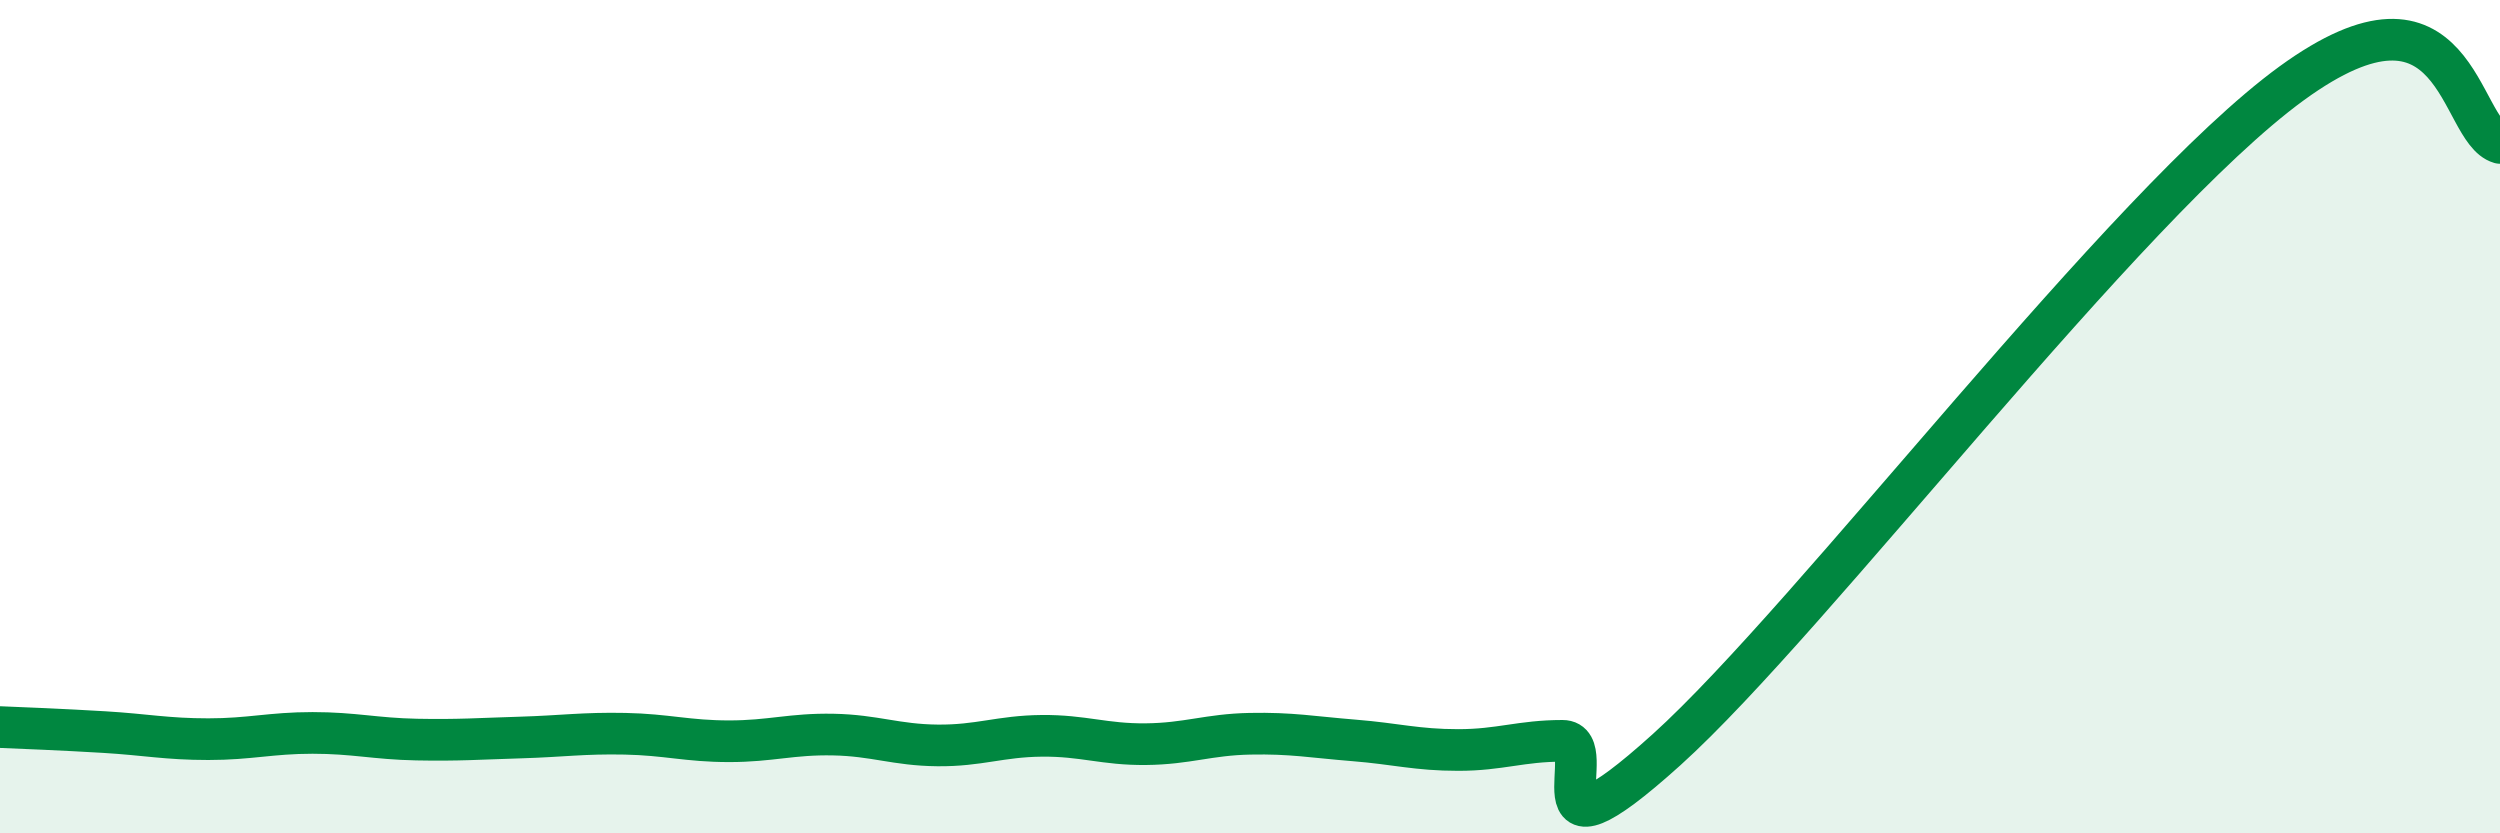
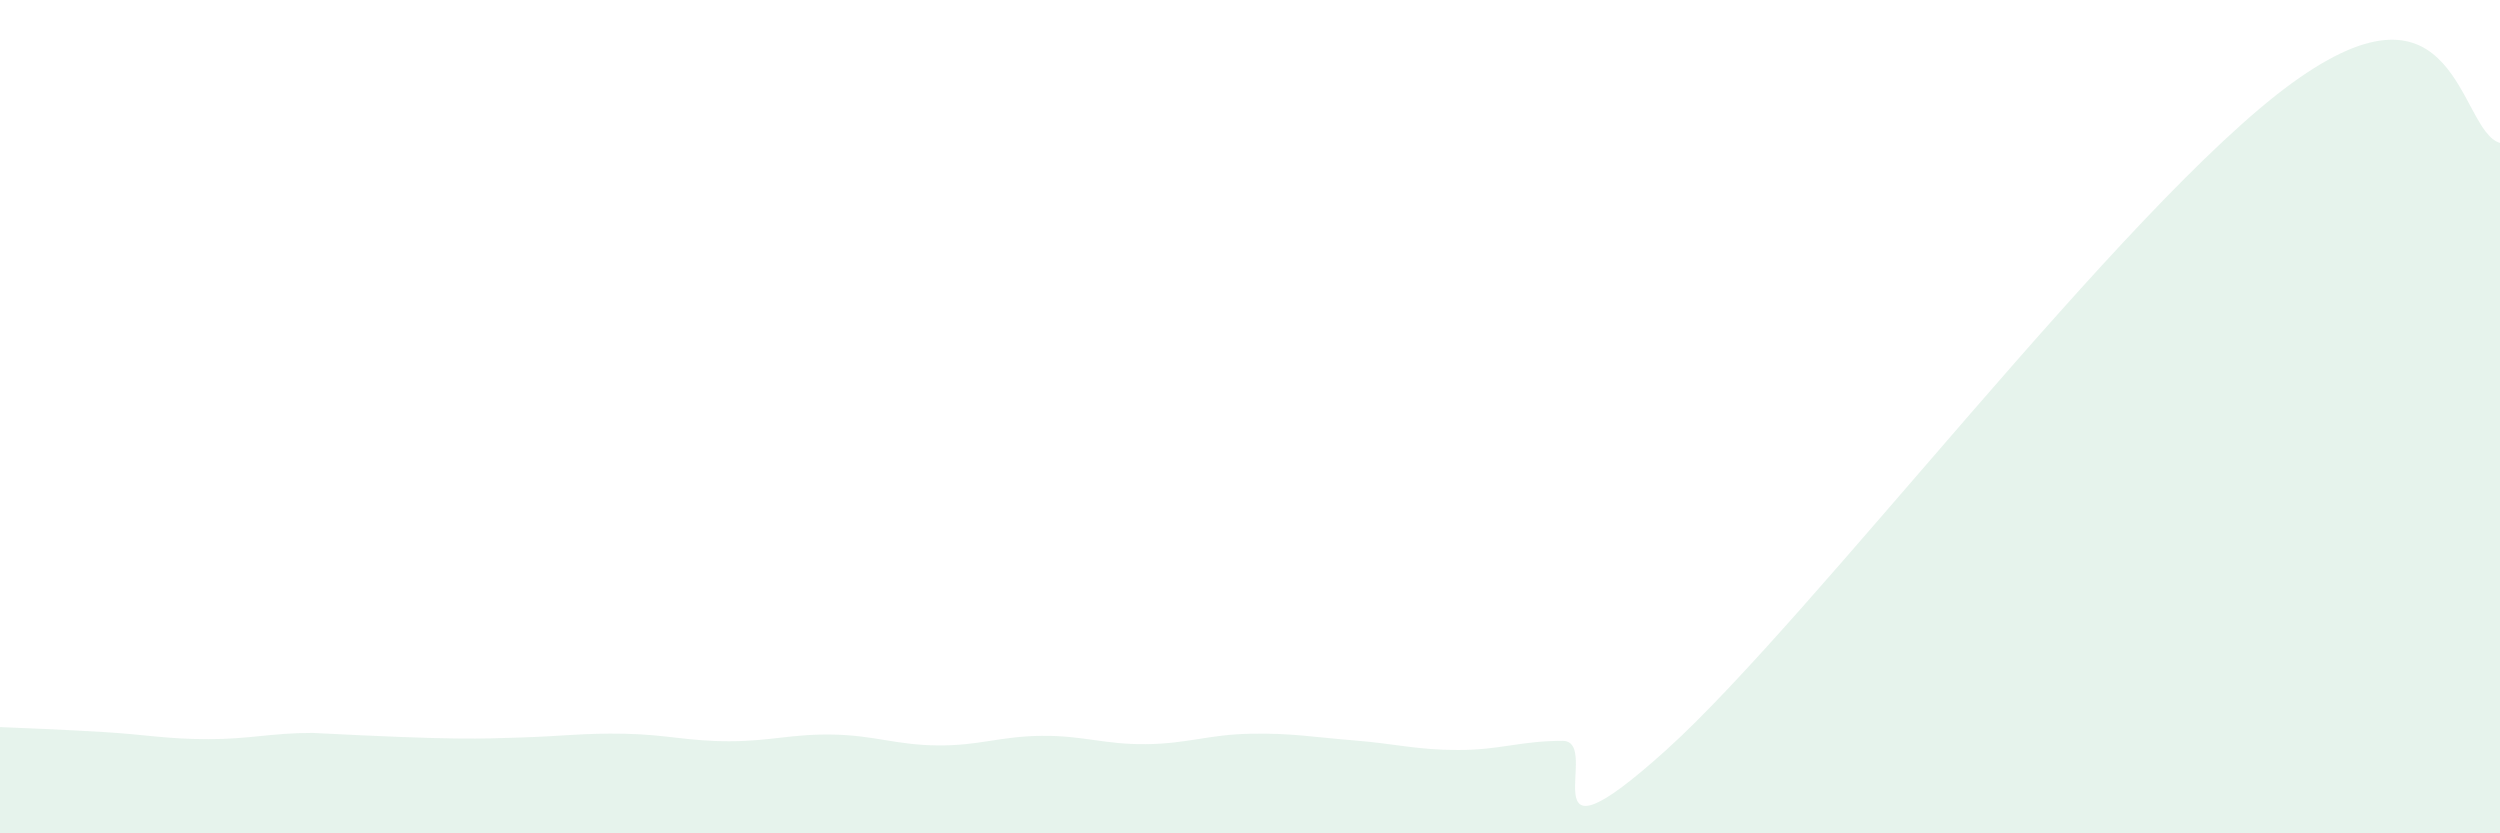
<svg xmlns="http://www.w3.org/2000/svg" width="60" height="20" viewBox="0 0 60 20">
-   <path d="M 0,17.45 C 0.5,17.47 1.5,17.51 2.5,17.57 C 3.5,17.63 4,17.74 5,17.74 C 6,17.74 6.5,17.59 7.5,17.59 C 8.5,17.59 9,17.73 10,17.75 C 11,17.77 11.5,17.73 12.5,17.7 C 13.5,17.67 14,17.59 15,17.61 C 16,17.63 16.5,17.79 17.5,17.79 C 18.5,17.79 19,17.61 20,17.63 C 21,17.65 21.5,17.88 22.5,17.89 C 23.5,17.9 24,17.67 25,17.66 C 26,17.65 26.5,17.87 27.5,17.86 C 28.5,17.85 29,17.63 30,17.61 C 31,17.59 31.5,17.69 32.5,17.77 C 33.5,17.85 34,18 35,18 C 36,18 36.5,17.78 37.5,17.78 C 38.5,17.78 36.5,21.15 40,17.99 C 43.5,14.83 51,4.91 55,2 C 59,-0.91 59,3.14 60,3.43L60 20L0 20Z" fill="#008740" opacity="0.1" stroke-linecap="round" stroke-linejoin="round" />
-   <path d="M 0,17.45 C 0.5,17.47 1.5,17.51 2.5,17.57 C 3.5,17.63 4,17.74 5,17.74 C 6,17.74 6.5,17.59 7.5,17.59 C 8.5,17.59 9,17.73 10,17.75 C 11,17.77 11.5,17.73 12.5,17.7 C 13.5,17.67 14,17.59 15,17.61 C 16,17.63 16.5,17.79 17.5,17.79 C 18.5,17.79 19,17.61 20,17.63 C 21,17.65 21.5,17.88 22.5,17.89 C 23.5,17.9 24,17.67 25,17.66 C 26,17.65 26.5,17.87 27.5,17.86 C 28.5,17.85 29,17.63 30,17.61 C 31,17.59 31.5,17.69 32.5,17.77 C 33.5,17.85 34,18 35,18 C 36,18 36.5,17.78 37.5,17.78 C 38.5,17.78 36.5,21.15 40,17.99 C 43.5,14.83 51,4.91 55,2 C 59,-0.91 59,3.14 60,3.43" stroke="#008740" stroke-width="1" fill="none" stroke-linecap="round" stroke-linejoin="round" />
+   <path d="M 0,17.45 C 0.5,17.47 1.5,17.51 2.5,17.57 C 3.5,17.63 4,17.74 5,17.74 C 6,17.74 6.5,17.59 7.5,17.59 C 11,17.77 11.5,17.73 12.5,17.7 C 13.5,17.67 14,17.59 15,17.61 C 16,17.63 16.5,17.79 17.5,17.79 C 18.5,17.79 19,17.61 20,17.63 C 21,17.65 21.5,17.88 22.5,17.89 C 23.5,17.9 24,17.67 25,17.66 C 26,17.65 26.5,17.87 27.5,17.86 C 28.5,17.85 29,17.63 30,17.61 C 31,17.59 31.5,17.69 32.5,17.77 C 33.5,17.85 34,18 35,18 C 36,18 36.5,17.78 37.5,17.78 C 38.5,17.78 36.5,21.15 40,17.99 C 43.5,14.83 51,4.91 55,2 C 59,-0.91 59,3.14 60,3.43L60 20L0 20Z" fill="#008740" opacity="0.1" stroke-linecap="round" stroke-linejoin="round" />
</svg>